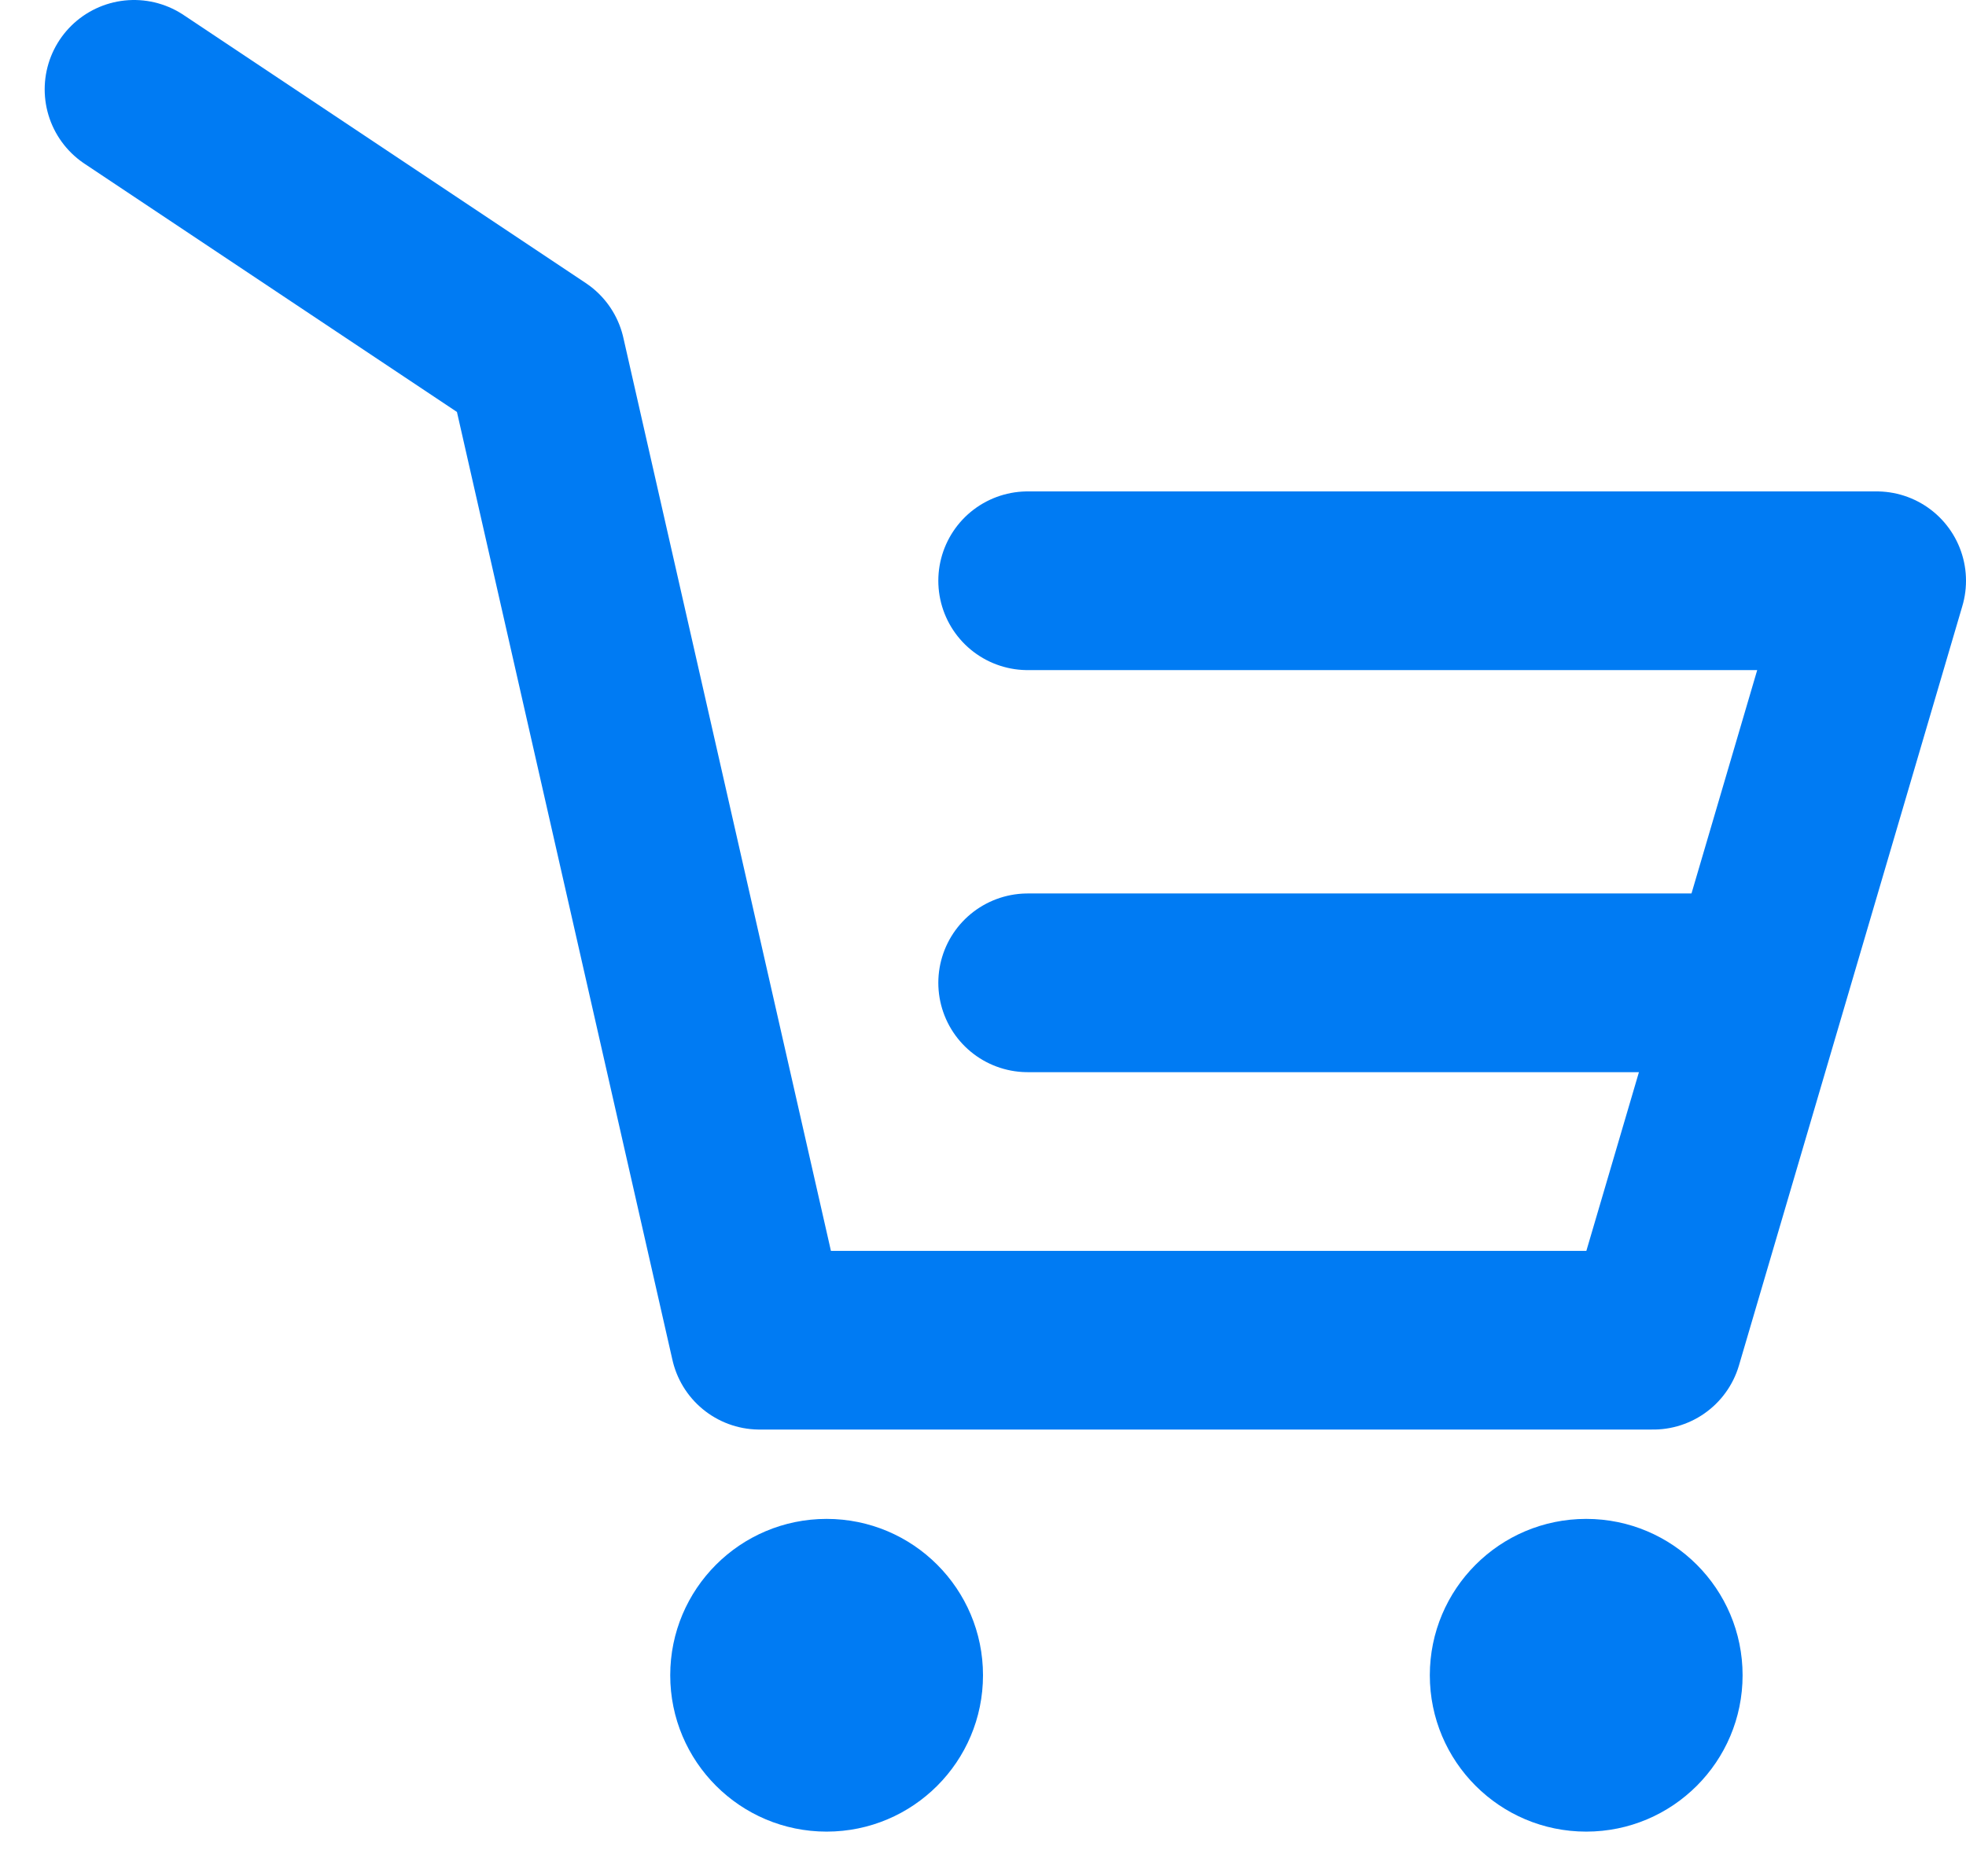
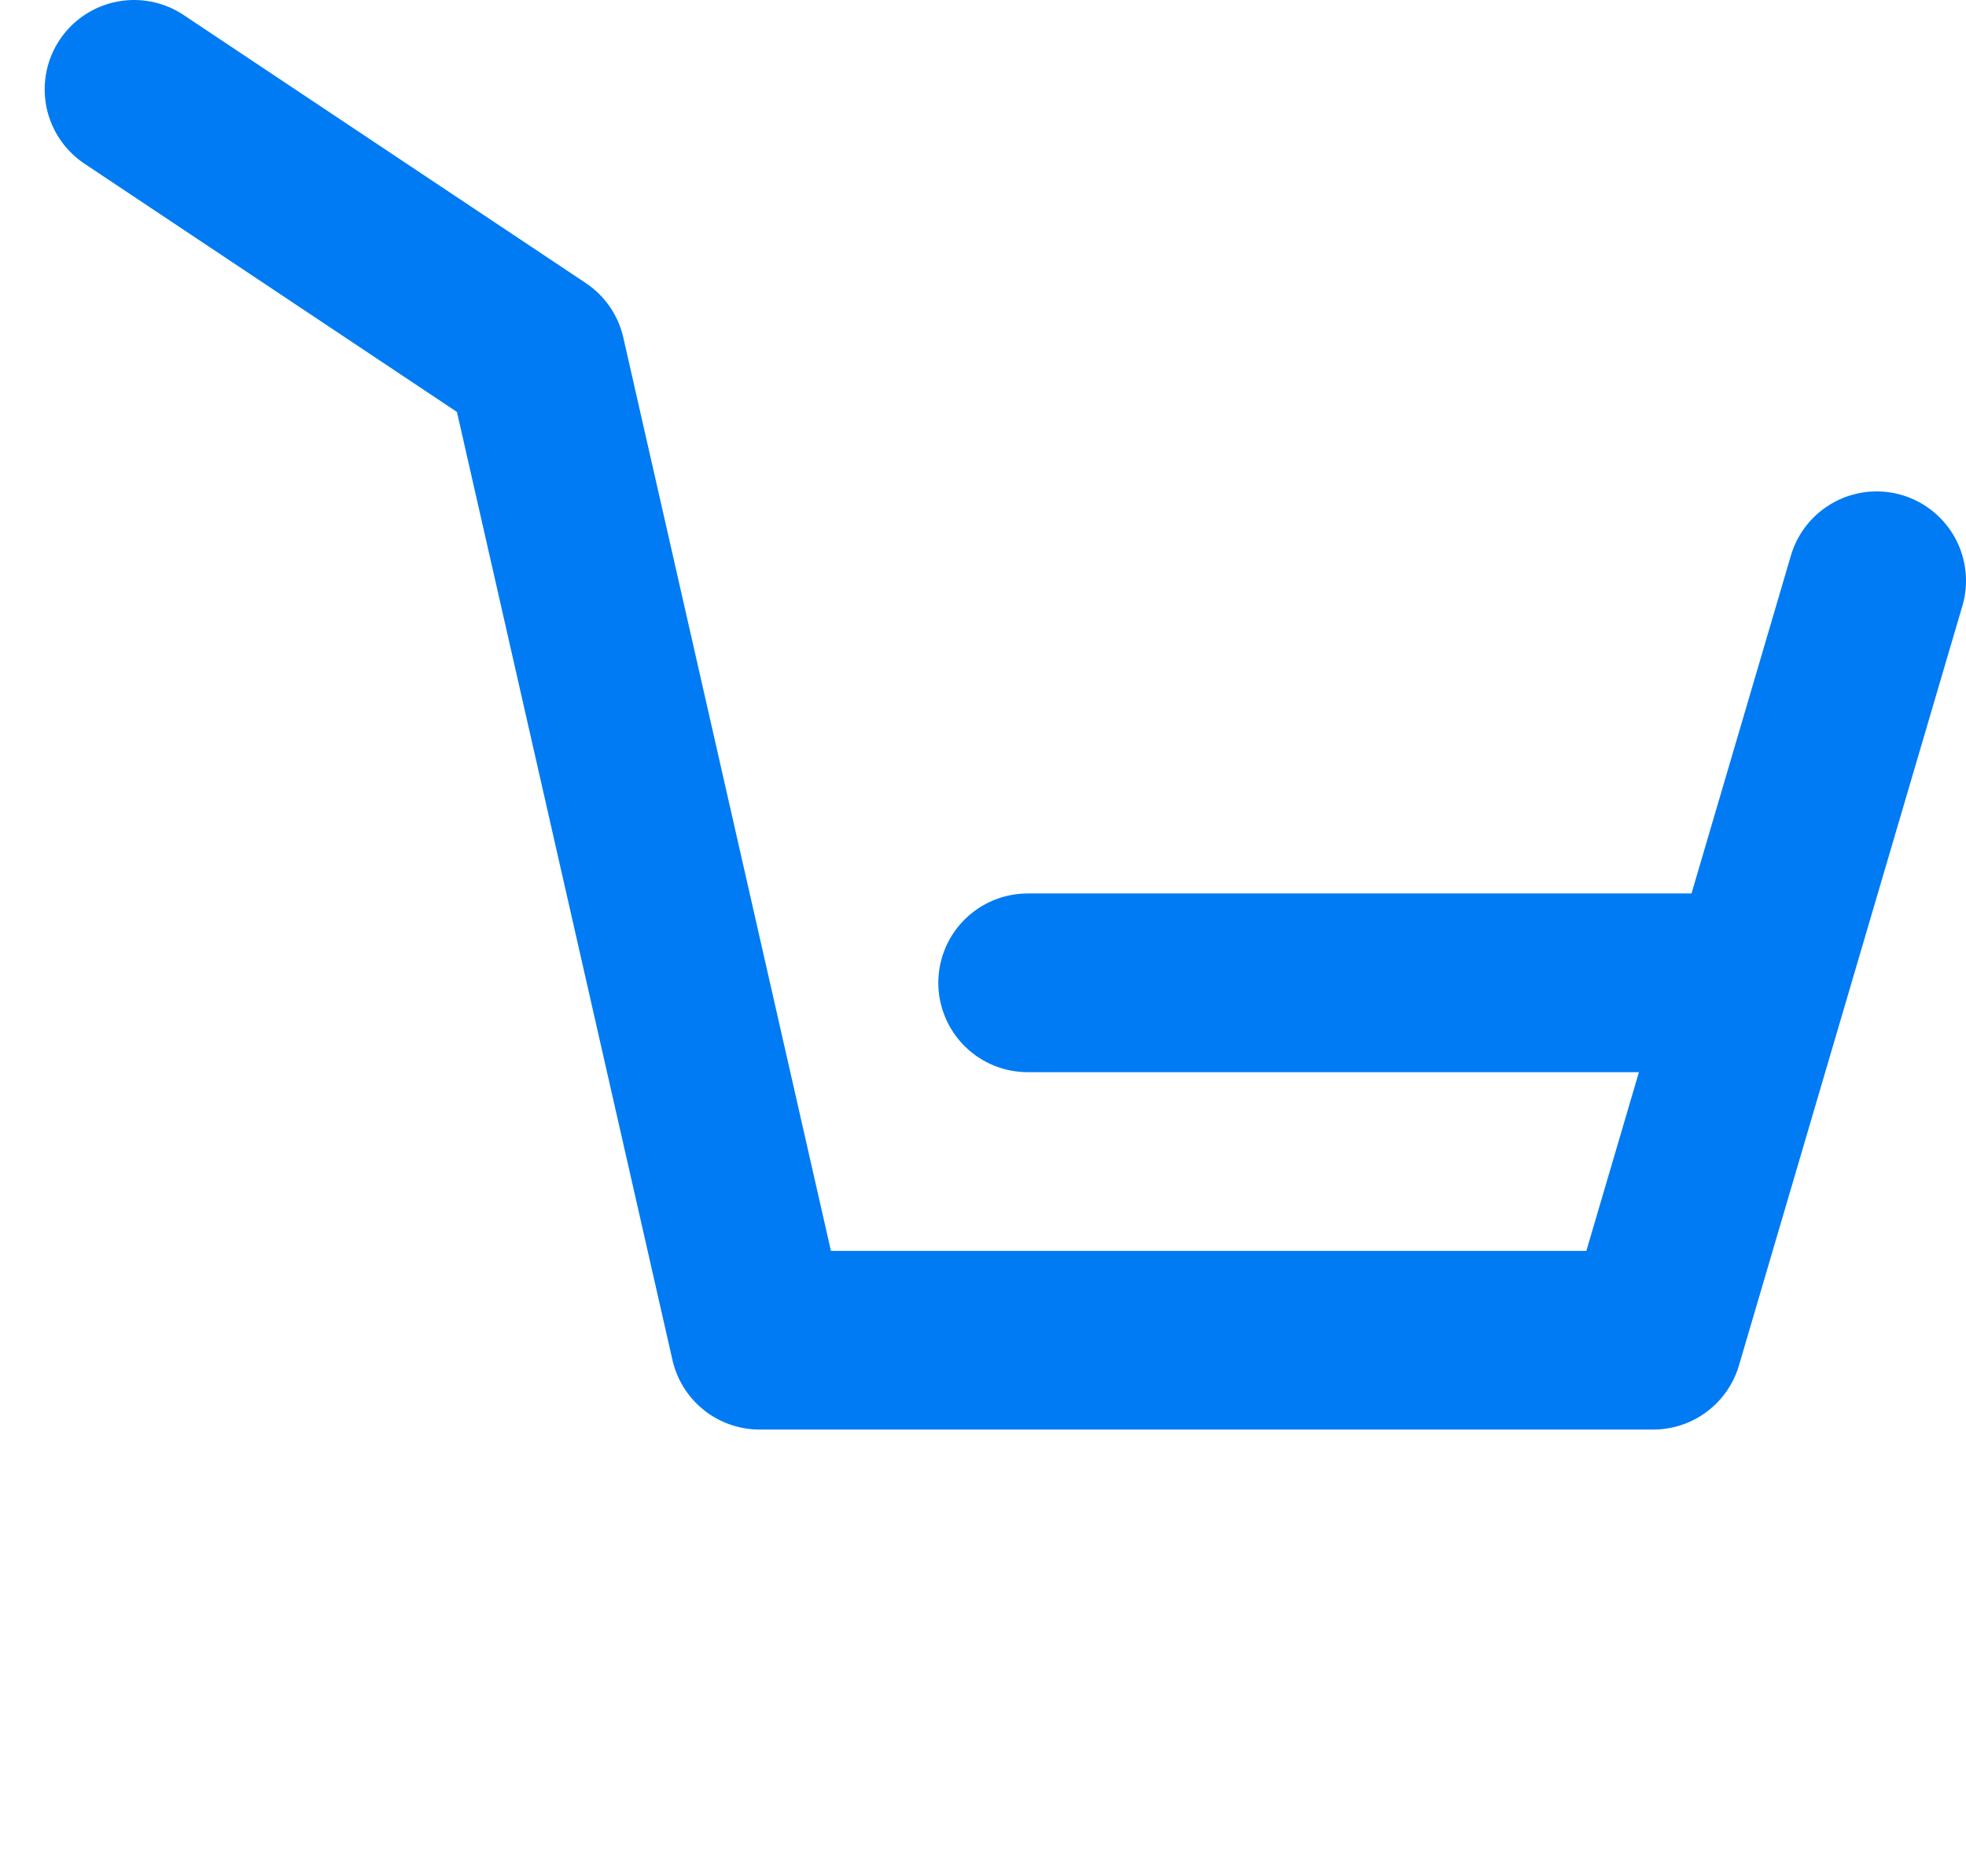
<svg xmlns="http://www.w3.org/2000/svg" width="22" height="21" viewBox="0 0 22 21" fill="none">
  <g id="shopping cart">
-     <circle id="Ellipse 279" cx="9.25" cy="18.75" r="1.75" fill="#007BF3" />
-     <circle id="Ellipse 280" cx="17.75" cy="18.75" r="1.75" fill="#007BF3" />
-     <path id="Vector 909" d="M1.5 1L6 4L8.5 15H18.5L21 6.5H11.5" stroke="#007BF3" stroke-width="2" stroke-linecap="round" stroke-linejoin="round" />
+     <path id="Vector 909" d="M1.5 1L6 4L8.5 15H18.5L21 6.5" stroke="#007BF3" stroke-width="2" stroke-linecap="round" stroke-linejoin="round" />
    <path id="Vector 566" d="M11.5 11L15.136 11L19.5 11" stroke="#007BF3" stroke-width="2" stroke-linecap="round" stroke-linejoin="round" />
  </g>
</svg>